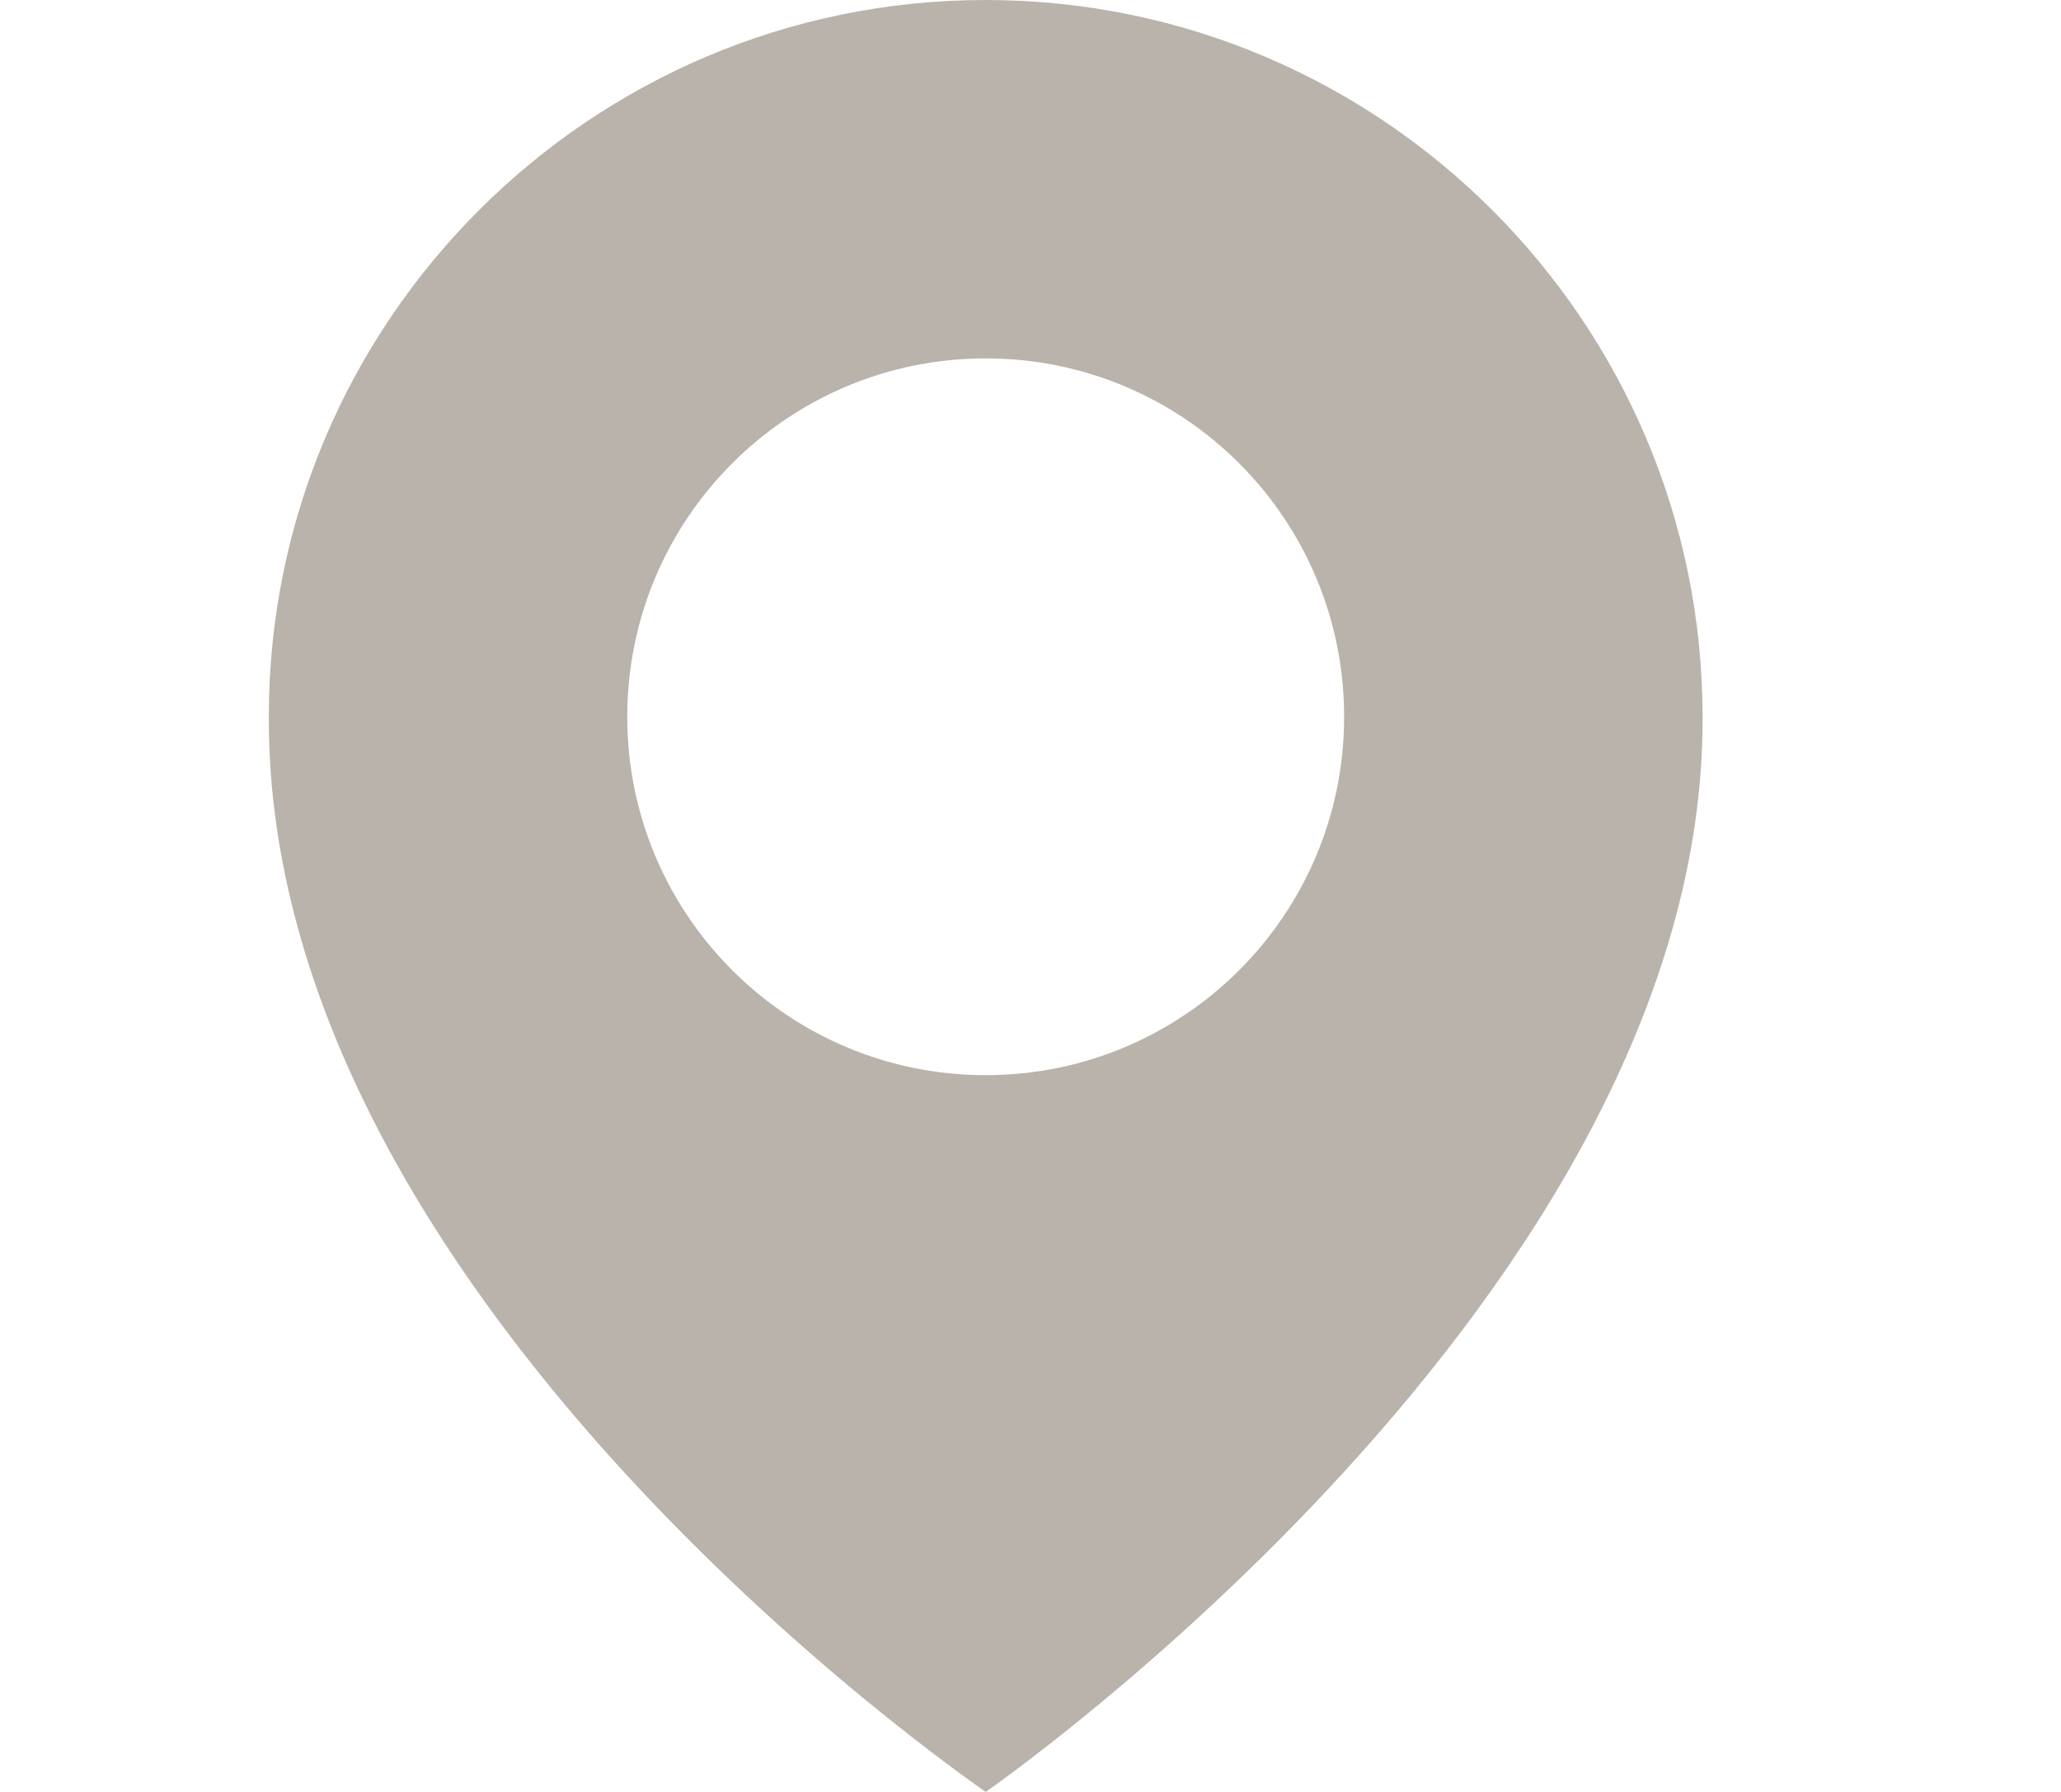
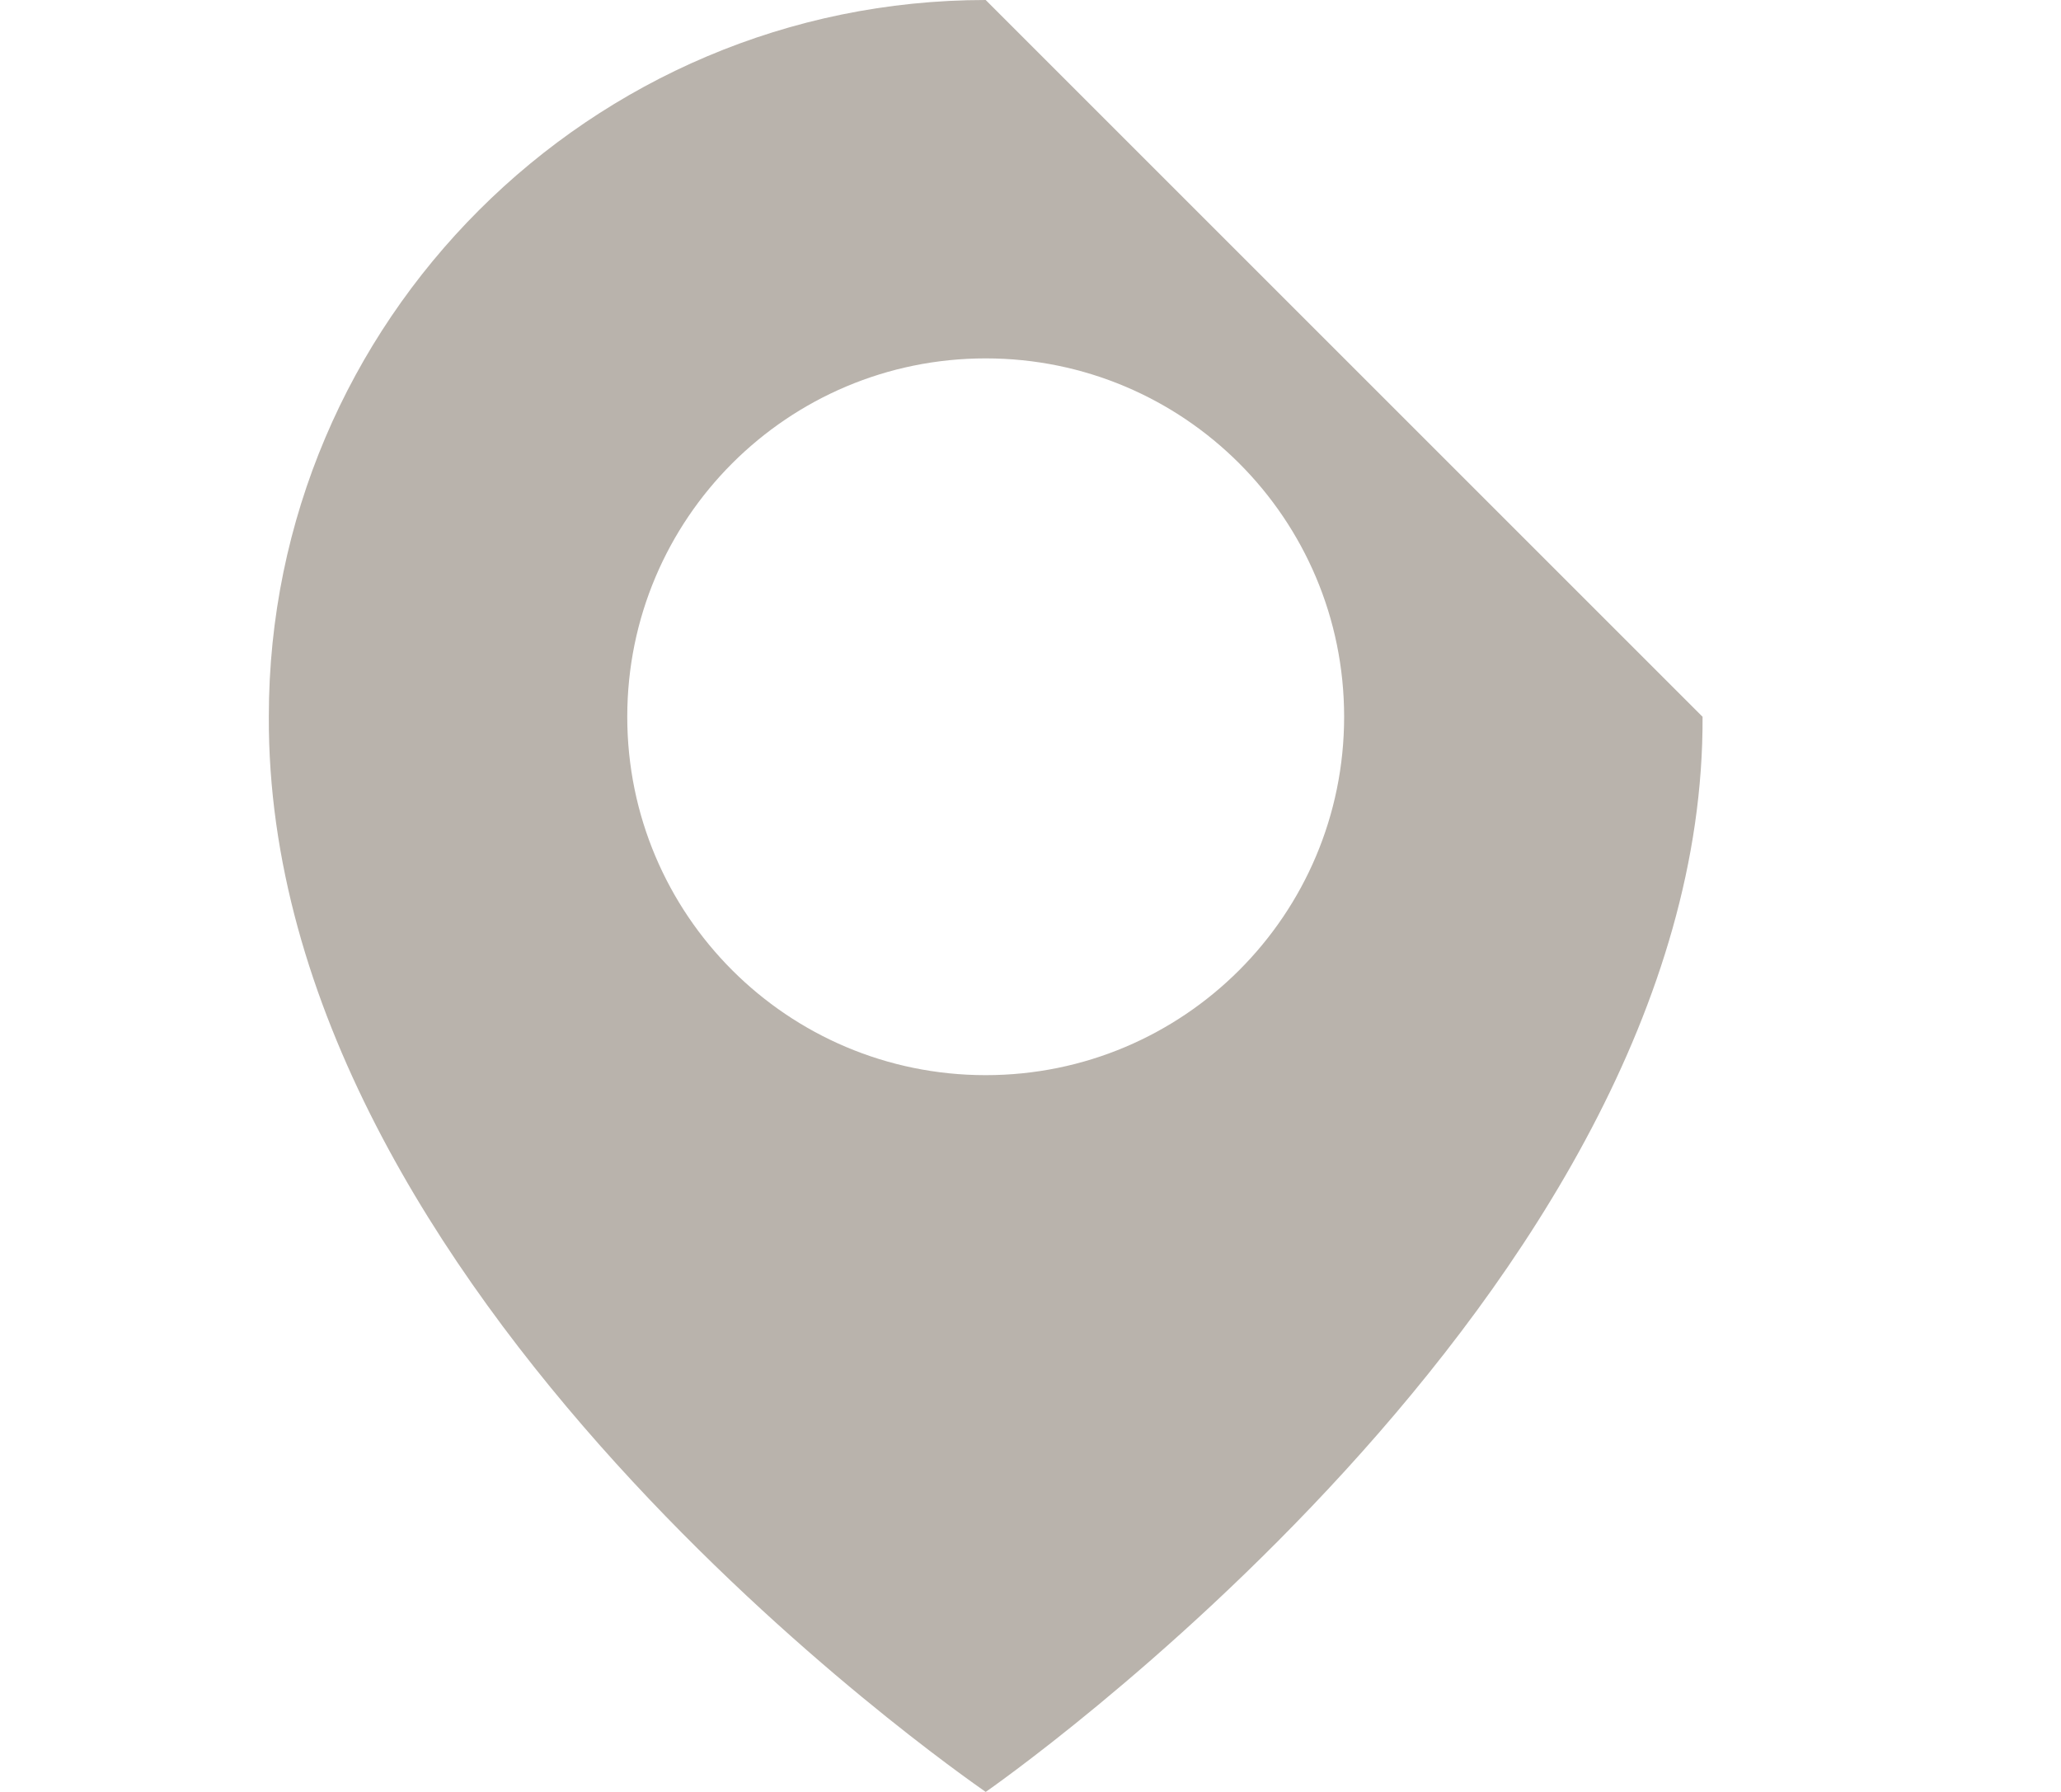
<svg xmlns="http://www.w3.org/2000/svg" width="23" height="20" viewBox="0 0 23 20" fill="none">
-   <path d="M11 0C6.589 0 3 3.589 3 7.995C2.971 14.44 10.696 19.784 11 20C11 20 19.029 14.44 19 8C19 3.589 15.411 0 11 0ZM11 12C8.79 12 7 10.21 7 8C7 5.79 8.79 4 11 4C13.21 4 15 5.79 15 8C15 10.21 13.21 12 11 12Z" fill="#B9B3AC" />
+   <path d="M11 0C6.589 0 3 3.589 3 7.995C2.971 14.44 10.696 19.784 11 20C11 20 19.029 14.44 19 8ZM11 12C8.79 12 7 10.21 7 8C7 5.79 8.79 4 11 4C13.21 4 15 5.79 15 8C15 10.21 13.21 12 11 12Z" fill="#B9B3AC" />
</svg>